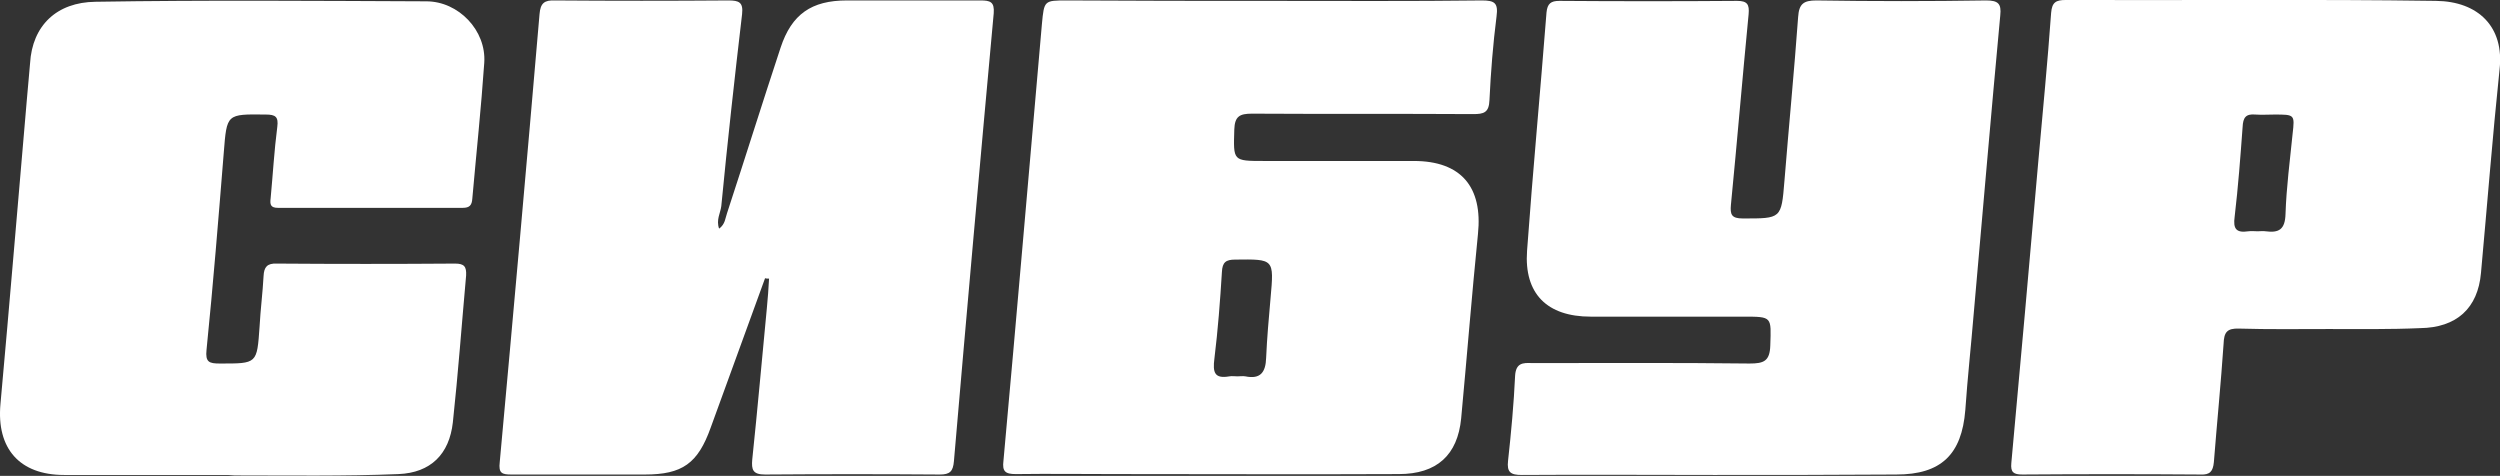
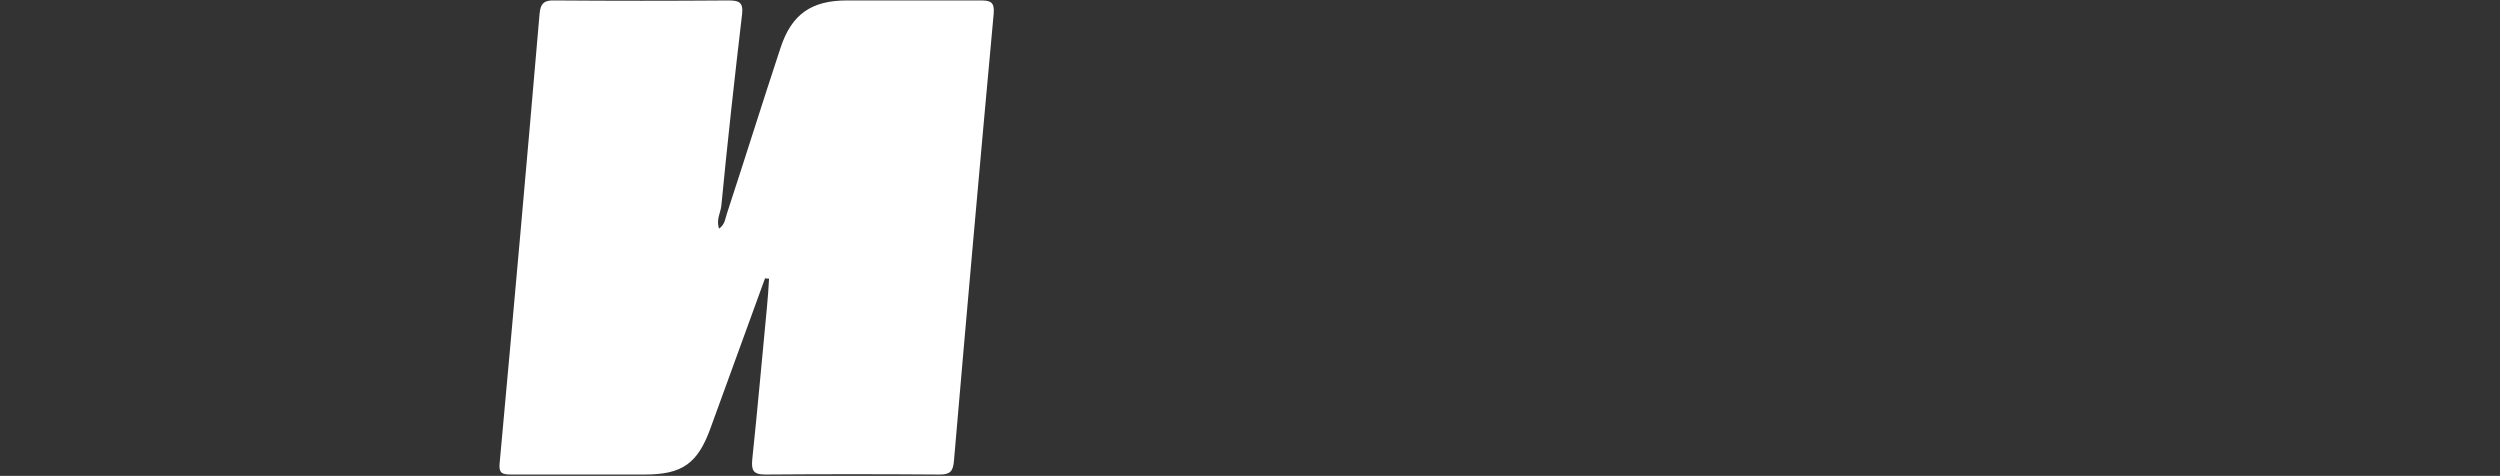
<svg xmlns="http://www.w3.org/2000/svg" version="1.1" id="Слой_1" x="0px" y="0px" viewBox="0 0 565.3 107.6" style="enable-background:new 0 0 565.3 107.6;" xml:space="preserve">
  <rect x="0" y="0" width="565.3" height="107.6" fill="#333333" stroke="none" />
  <style type="text/css">
	.st0{fill:#FFFFFF;}
</style>
  <g>
    <path class="st0" d="M173,62.9c-4.1,11.3-8.2,22.5-12.3,33.8c-2.9,8.1-6.4,10.6-14.9,10.6c-10.1,0-20.1,0-30.2,0   c-2.1,0-2.9-0.3-2.6-2.8c3.1-33.8,6.1-67.5,9-101.3c0.2-2.5,1.1-3.2,3.5-3.1c13.1,0.1,26.1,0.1,39.2,0c2.4,0,3.4,0.4,3.1,3.1   c-1.7,14.5-3.3,28.9-4.7,43.4c-0.2,1.6-1.2,3.1-0.5,5.1c1.4-1,1.4-2.4,1.8-3.5c4.1-12.5,8-25,12.1-37.4c2.5-7.6,7-10.7,15-10.7   c10.1,0,20.1,0,30.2,0c2.2,0,3.2,0.3,3,2.9c-3.1,33.8-6.1,67.5-9,101.3c-0.2,2.3-0.9,3-3.2,3c-13.2-0.1-26.3-0.1-39.5,0   c-2.8,0-3.1-1.1-2.9-3.4c1.2-11.4,2.2-22.8,3.3-34.2c0.2-2.2,0.4-4.5,0.5-6.7C173.5,63,173.2,63,173,62.9z" />
-     <path class="st0" d="M287.3,0.2c15.9,0,31.9,0.1,47.8-0.1c2.9,0,3.7,0.6,3.3,3.6c-0.8,6.3-1.3,12.6-1.6,18.9   c-0.1,2.9-1.3,3.2-3.7,3.2c-16.7-0.1-33.3,0-50-0.1c-2.8,0-3.9,0.6-4,3.6c-0.2,7.1-0.4,7.1,6.8,7.1c11.3,0,22.5,0,33.8,0   c10.7,0,15.6,5.9,14.5,16.5c-1.4,13.9-2.5,27.8-3.8,41.7c-0.8,8.3-5.5,12.6-14.1,12.6c-21.3,0.1-42.6,0-64,0   c-7.5,0-15.1-0.1-22.6,0c-2.4,0-3.1-0.6-2.8-3c3-32.9,5.8-65.9,8.7-98.8c0.5-5.3,0.5-5.3,5.7-5.3C256.7,0.2,272,0.2,287.3,0.2z    M279.8,85.1c0.6,0,1.2-0.1,1.8,0c3.4,0.7,4.6-0.9,4.7-4.2c0.2-4.5,0.6-9,1-13.5c0.8-8.9,0.8-8.8-8-8.7c-2.1,0-2.9,0.6-3,2.8   c-0.4,6.5-0.9,13.1-1.7,19.6c-0.4,3.1,0,4.6,3.4,4C278.6,85,279.2,85.1,279.8,85.1z" />
-     <path class="st0" d="M387.6,107.4c-14.5,0-29-0.1-43.5,0c-2.5,0-3.4-0.6-3.1-3.2c0.7-6.4,1.3-12.8,1.6-19.3   c0.2-2.8,1.7-2.9,3.8-2.8c16.4,0,32.8-0.1,49.2,0.1c3.2,0,4.6-0.5,4.7-4.1c0.2-6.5,0.5-6.5-6.1-6.5c-11.5,0-23,0-34.5,0   c-9.9,0-15.1-5.2-14.4-14.9c1.3-18,3-35.9,4.4-53.9c0.2-2,1-2.6,2.9-2.6c13.4,0.1,26.8,0.1,40.2,0c2.3,0,2.8,0.8,2.6,3   c-1.4,14.4-2.6,28.8-4,43.1c-0.2,2.2,0.1,3.1,2.7,3.1c8.7,0,8.7,0.1,9.4-8.5c1-12.4,2.2-24.7,3.1-37.1c0.2-2.9,1.2-3.7,4.1-3.7   c12.8,0.2,25.6,0.2,38.4,0c2.7,0,3.5,0.7,3.2,3.4c-2.1,22.5-4,44.9-6,67.4c-0.6,7.3-1.4,14.5-1.9,21.8   c-0.8,10.1-5.5,14.6-15.6,14.6C415.1,107.4,401.4,107.4,387.6,107.4z" />
-     <path class="st0" d="M50.4,107.4c-12,0-24,0-35.9,0c-10.1,0-15.3-6-14.4-16c2.1-23.1,4-46.2,6-69.2c0.2-2.6,0.5-5.2,0.7-7.9   c0.5-8.5,6-13.8,14.8-13.9C46.5,0,71.4,0.2,96.4,0.3c7.3,0,13.6,6.6,13.1,13.9c-0.7,10.2-1.8,20.5-2.7,30.7   c-0.1,1.5-0.6,2.1-2.2,2.1c-13.9,0-27.8,0-41.7,0c-1.7,0-1.9-0.7-1.7-2.2c0.5-5.3,0.8-10.7,1.5-16.1c0.3-2.3-0.4-2.8-2.6-2.8   c-8.9-0.1-8.8-0.2-9.5,8.6c-1.2,14.9-2.4,29.8-3.9,44.6c-0.3,2.8,0.6,3.1,3,3.1c8.5,0,8.4,0.1,9-8.4c0.2-3.8,0.7-7.6,0.9-11.4   c0.1-2,0.8-2.9,3-2.8c13.4,0.1,26.8,0.1,40.3,0c2.1,0,2.6,0.7,2.5,2.7c-1,11.1-1.8,22.1-3,33.2c-0.8,7.2-5,11.4-12.3,11.7   c-12.3,0.5-24.7,0.3-37,0.3C52.1,107.4,51.3,107.4,50.4,107.4z" />
-     <path class="st0" d="M526.4,74.4c-6.7,0-13.4,0.1-20.1-0.1c-2.8-0.1-3.4,0.9-3.5,3.4c-0.6,8.9-1.5,17.9-2.2,26.8   c-0.2,2.1-0.9,2.9-3,2.8c-13.4-0.1-26.8-0.1-40.3,0c-2,0-2.7-0.5-2.5-2.6c2.1-22.7,4.1-45.4,6.1-68.2c1-11.2,2.1-22.4,2.9-33.6   c0.2-2.4,1.1-2.9,3.3-2.9c27.9,0.1,55.8-0.2,83.7,0.2c9.6,0.1,15.5,5.9,14.4,15.5c-1.6,15.3-2.8,30.7-4.2,46   c-0.7,8-5.5,12.4-13.8,12.5C540.3,74.5,533.4,74.4,526.4,74.4z M510.5,52.3c0.6,0,1.2-0.1,1.8,0c3,0.4,4.4-0.4,4.5-3.9   c0.2-6.1,1-12.1,1.6-18.1c0.5-4.4,0.5-4.4-4.1-4.4c-1.4,0-2.9,0.1-4.3,0c-2.2-0.2-2.8,0.7-2.9,2.8c-0.5,6.8-1,13.5-1.8,20.3   c-0.4,2.8,0.4,3.7,3.1,3.3C509.1,52.2,509.8,52.3,510.5,52.3z" />
  </g>
</svg>